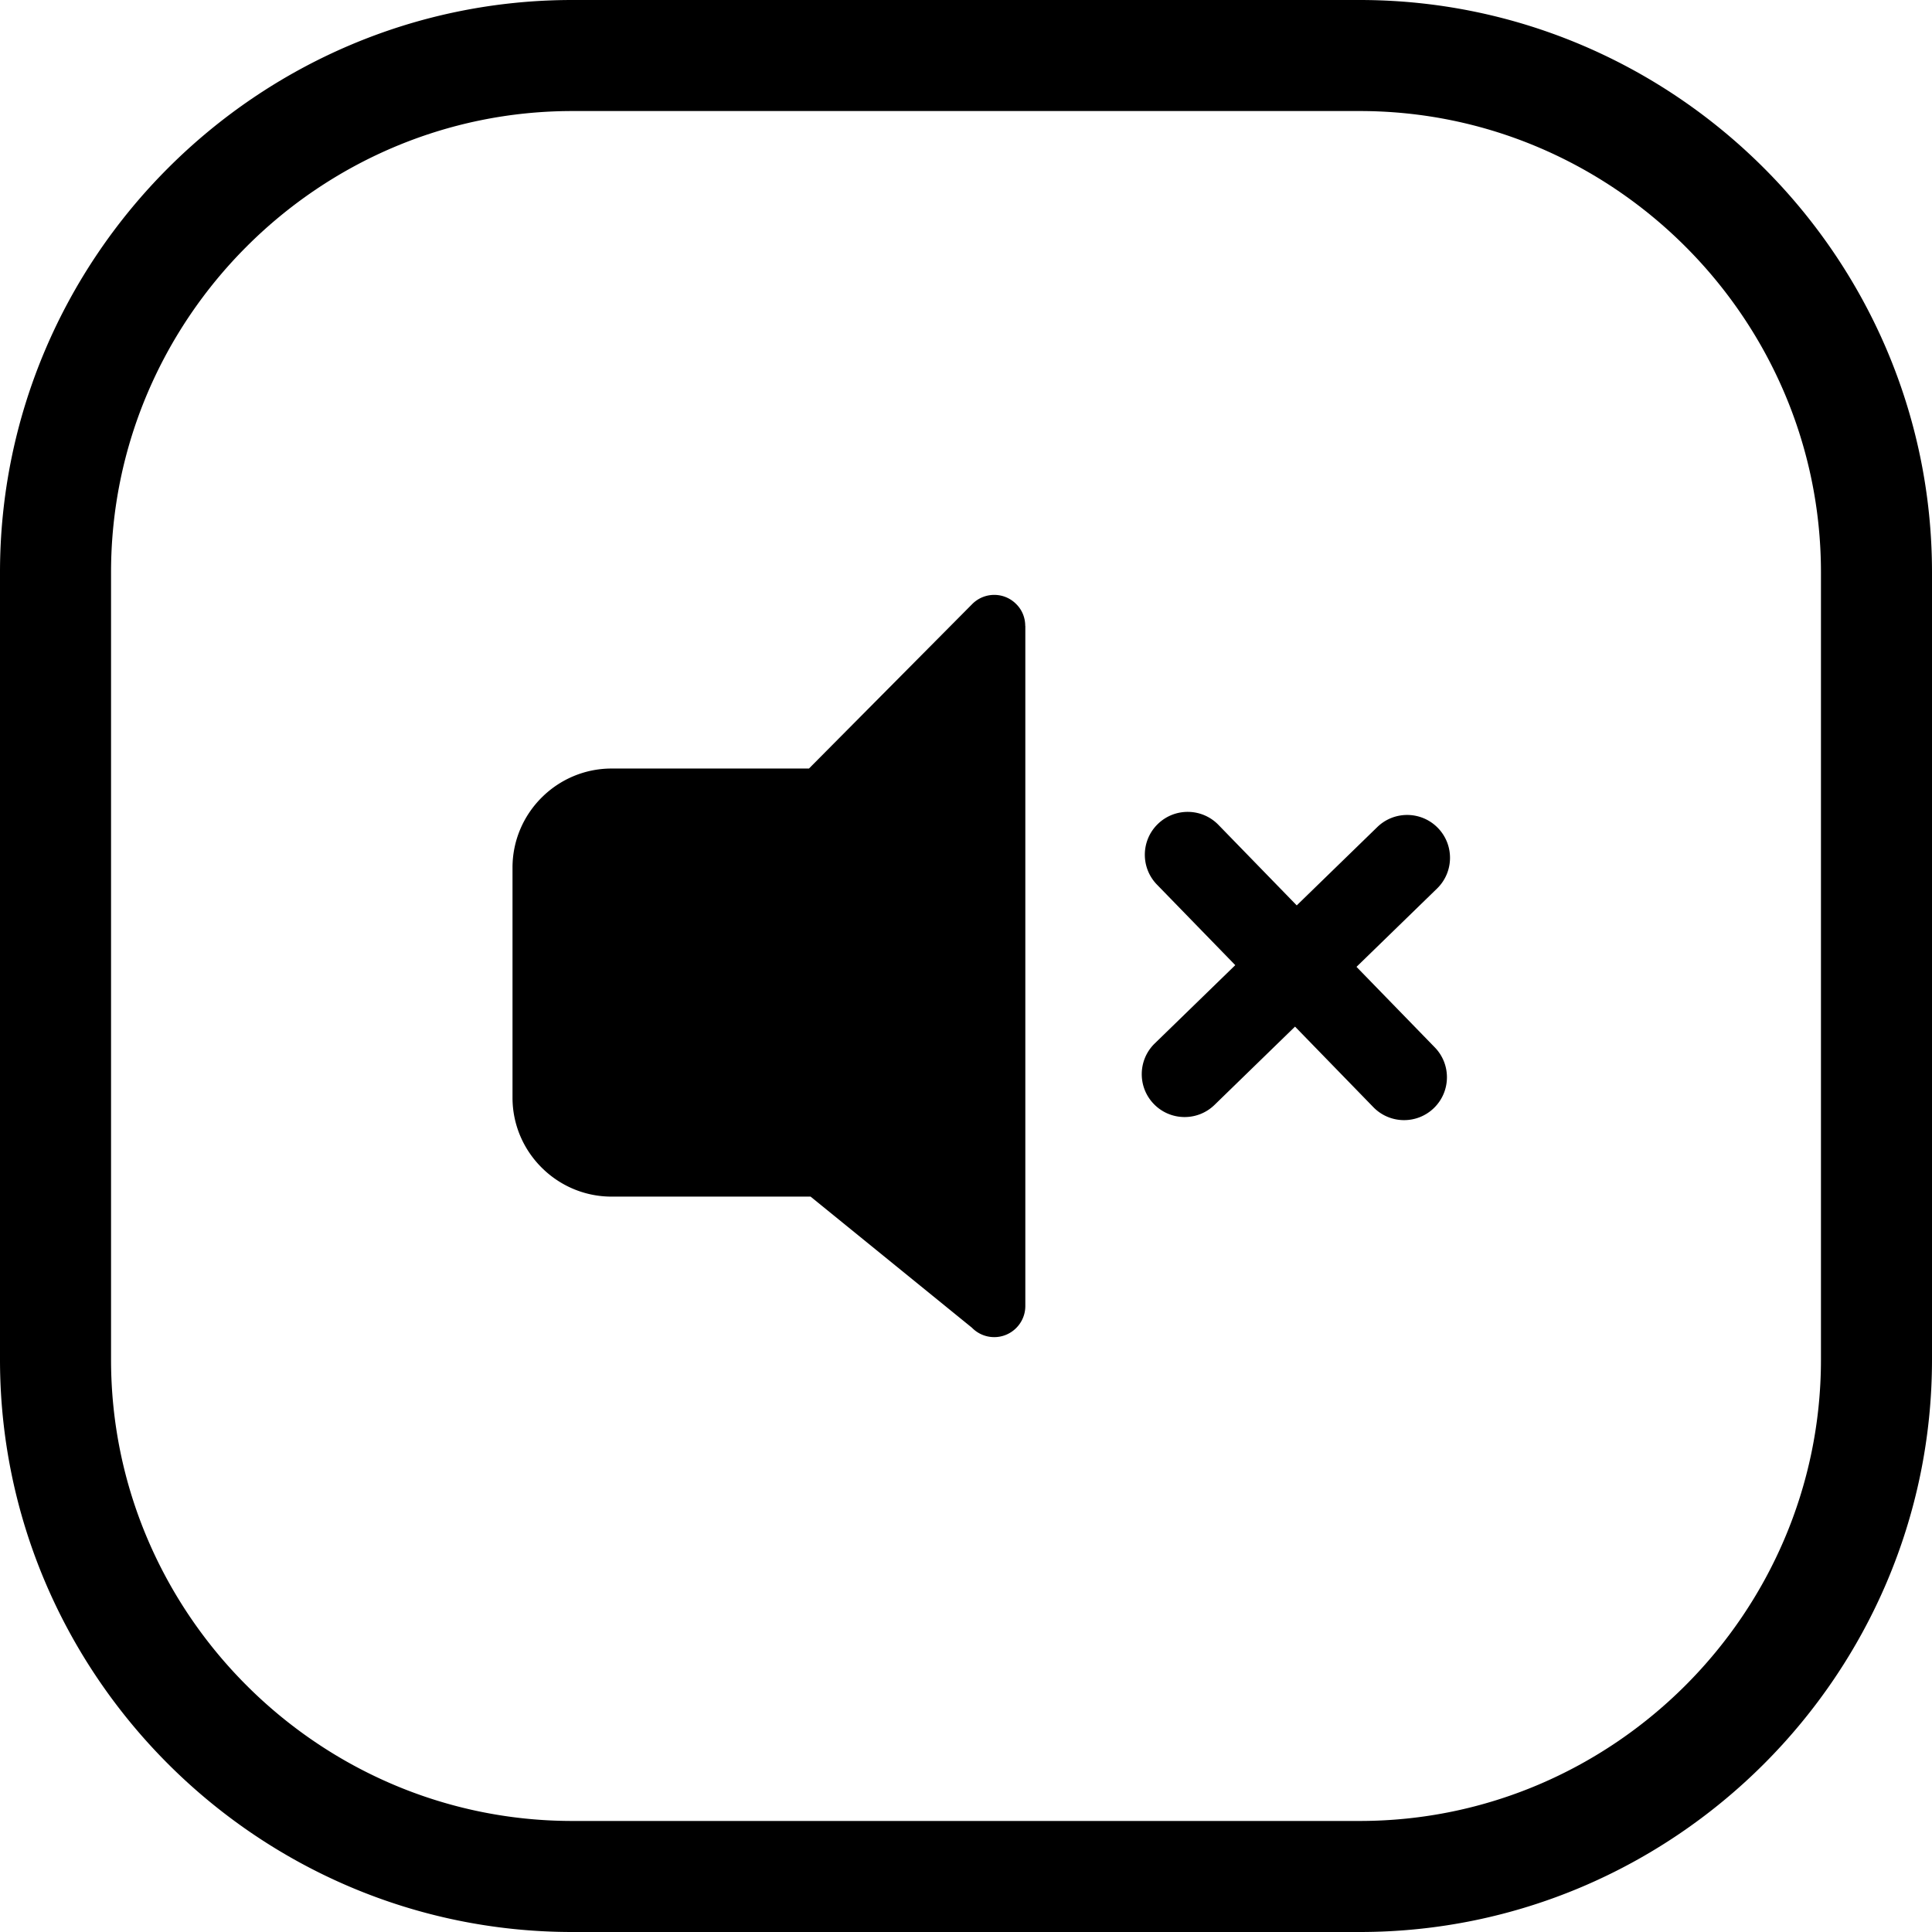
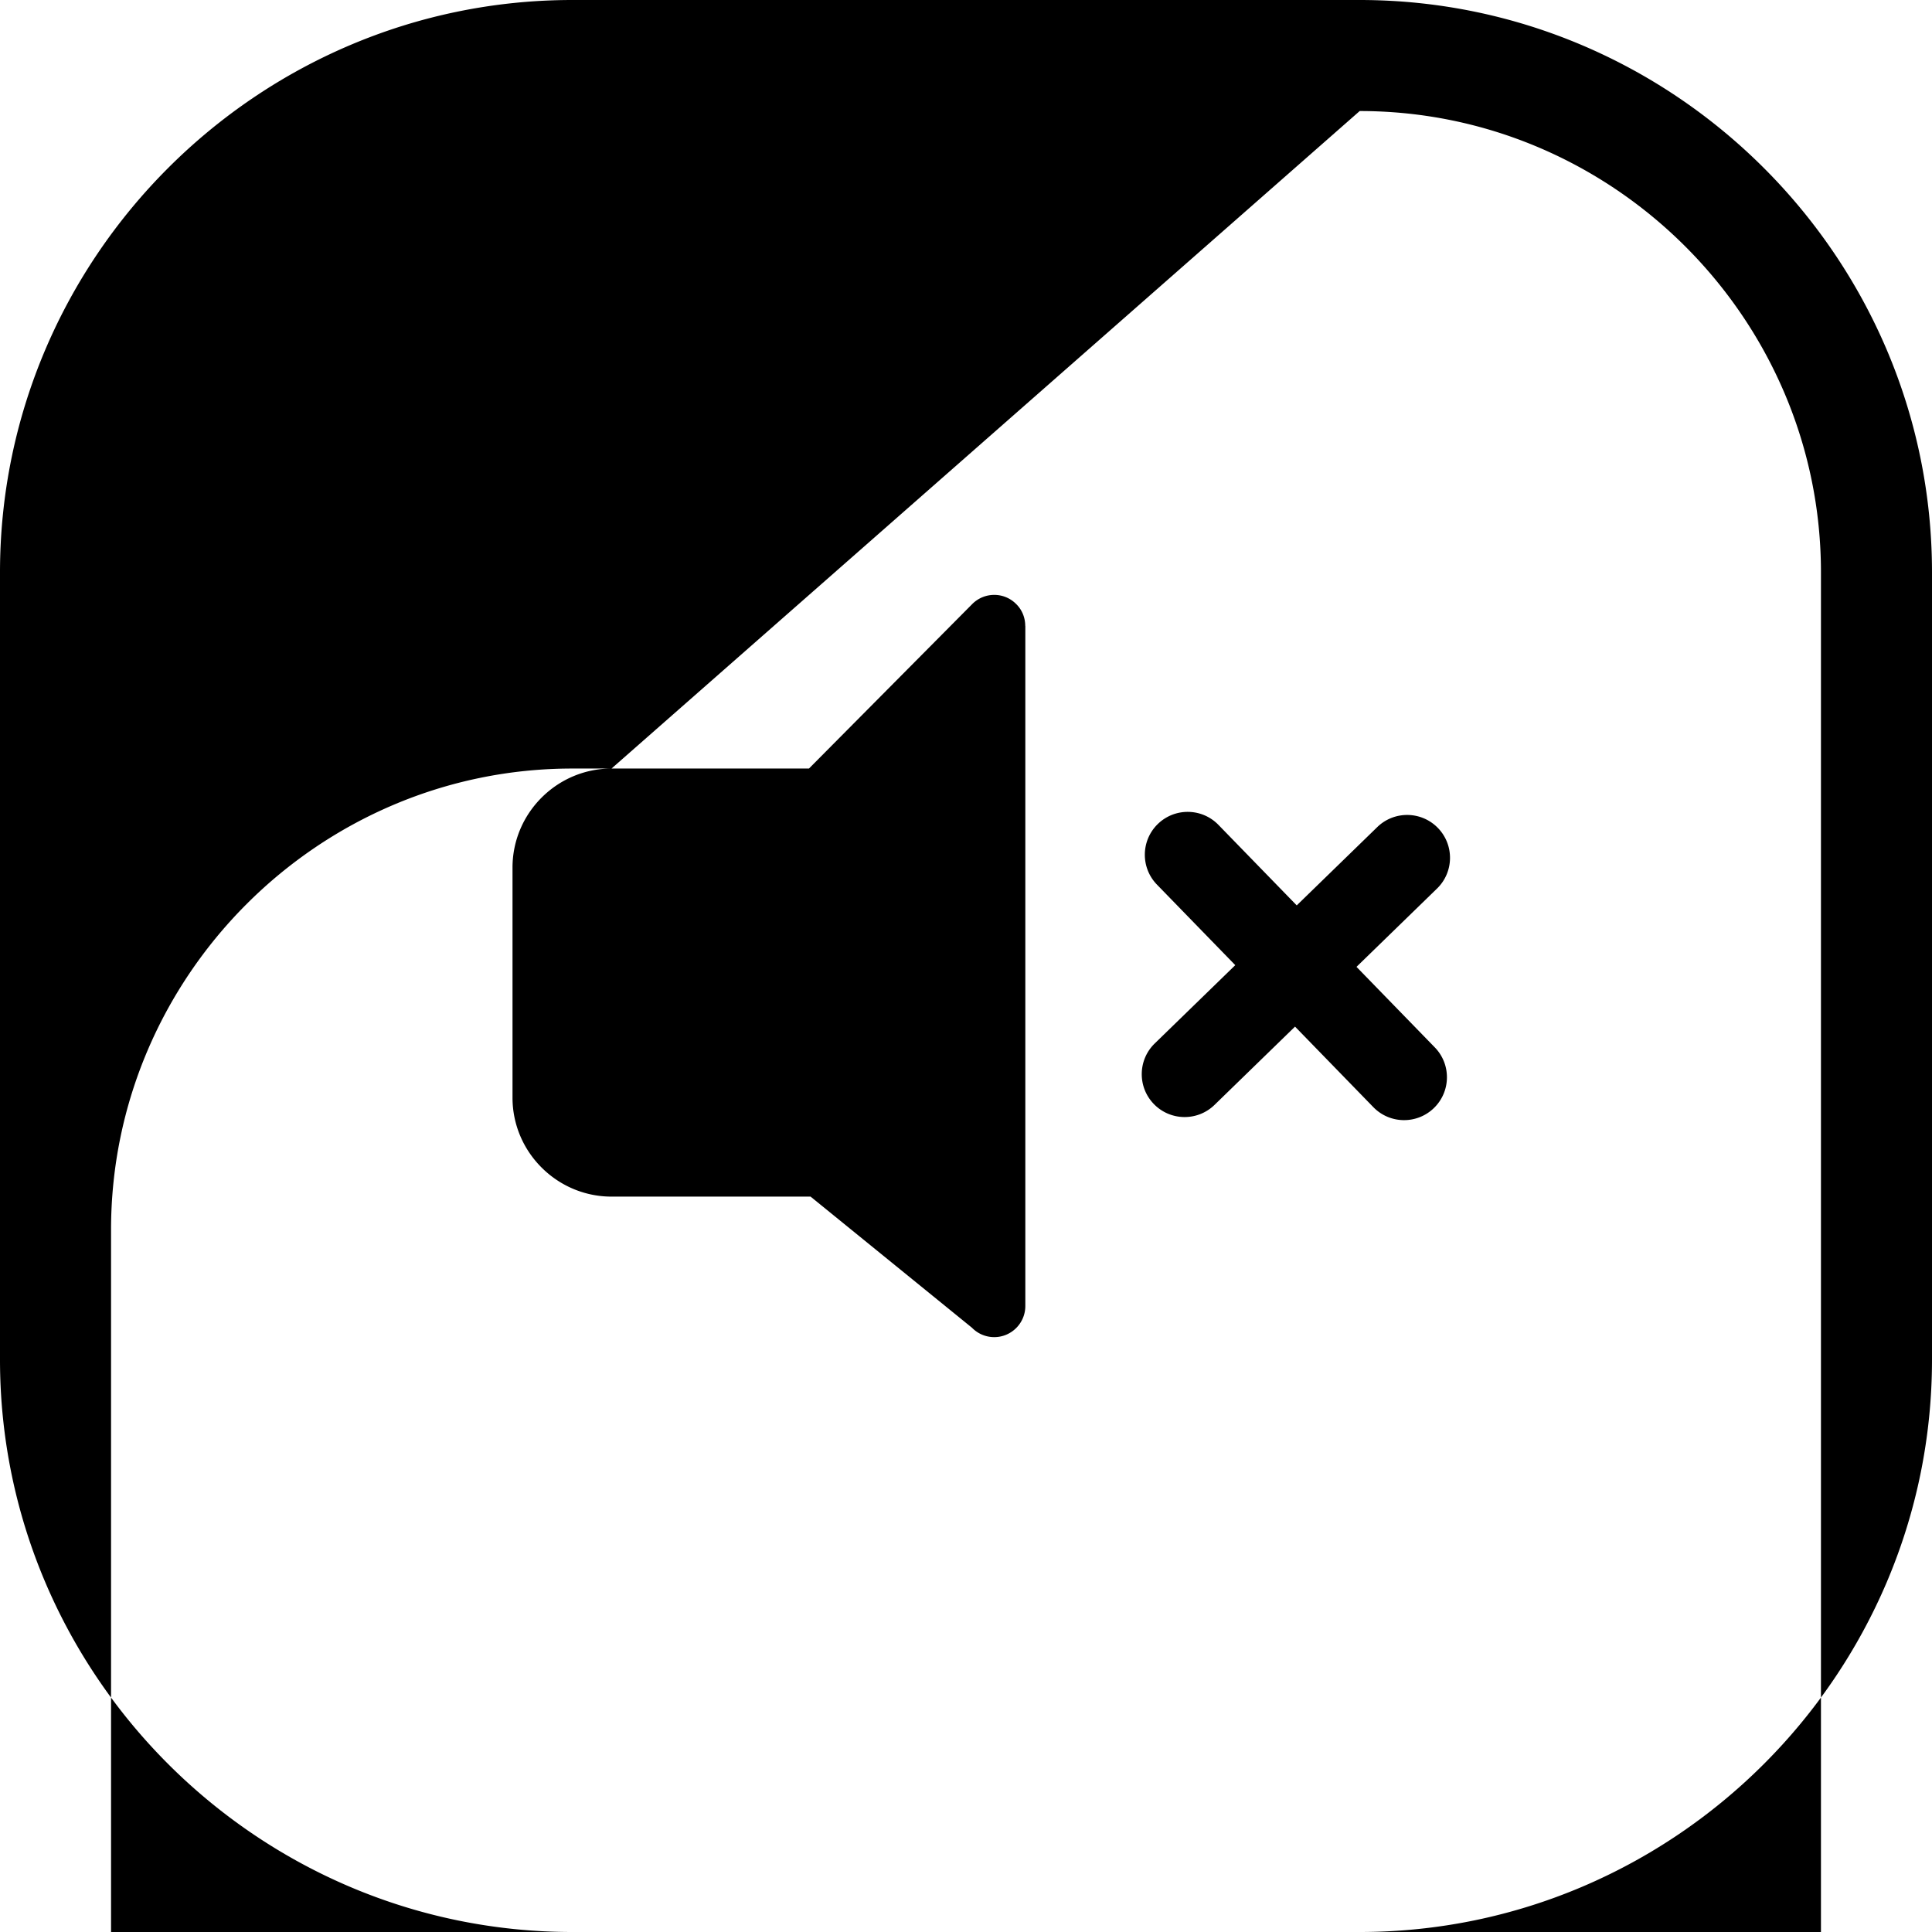
<svg xmlns="http://www.w3.org/2000/svg" shape-rendering="geometricPrecision" text-rendering="geometricPrecision" image-rendering="optimizeQuality" fill-rule="evenodd" clip-rule="evenodd" viewBox="0 0 512 512.001">
-   <path fill-rule="nonzero" d="M151.667 0h208.666c41.724 0 79.647 17.059 107.128 44.539C494.94 72.02 512 109.943 512 151.666v208.667c0 41.725-17.06 79.647-44.539 107.128-27.481 27.48-65.404 44.54-107.128 44.54H151.667c-41.724 0-79.647-17.06-107.128-44.54C17.06 439.98 0 402.058 0 360.333V151.666C0 109.943 17.06 72.02 44.539 44.539 72.02 17.059 109.943 0 151.667 0zm213.322 219.188c4.497-4.373 11.689-4.274 16.063.222 4.373 4.498 4.275 11.69-.223 16.064l-21.343 20.753 20.75 21.34c4.374 4.497 4.275 11.69-.222 16.063-4.498 4.374-11.69 4.275-16.064-.222l-20.753-21.344-21.34 20.75c-4.497 4.373-11.69 4.274-16.063-.223-4.374-4.497-4.275-11.69.222-16.063l21.343-20.752-20.75-21.34c-4.373-4.497-4.274-11.69.223-16.063 4.497-4.374 11.69-4.275 16.063.222l20.753 21.343 21.341-20.75zM162.06 203.671h52.324l43.277-43.602c3.208-3.207 8.396-3.233 11.603-.026 1.63 1.579 2.432 3.685 2.432 5.816h.026v180.247c0 4.536-3.685 8.246-8.248 8.246a8.227 8.227 0 01-5.888-2.482l-42.776-34.755h-52.75c-7.217 0-13.783-2.956-18.521-7.694-4.762-4.737-7.718-11.303-7.718-18.52v-60.99c0-7.217 2.956-13.784 7.694-18.52 4.93-4.932 11.563-7.72 18.545-7.72zM360.333 29.427H151.667c-33.601 0-64.159 13.757-86.321 35.918-22.161 22.162-35.918 52.721-35.918 86.321v208.667c0 33.602 13.757 64.16 35.918 86.322 22.162 22.161 52.72 35.918 86.321 35.918h208.666c33.601 0 64.159-13.757 86.321-35.918 22.161-22.162 35.918-52.72 35.918-86.322V151.666c0-33.6-13.757-64.159-35.918-86.321-22.162-22.161-52.72-35.918-86.321-35.918z" />
+   <path fill-rule="nonzero" d="M151.667 0h208.666c41.724 0 79.647 17.059 107.128 44.539C494.94 72.02 512 109.943 512 151.666v208.667c0 41.725-17.06 79.647-44.539 107.128-27.481 27.48-65.404 44.54-107.128 44.54H151.667c-41.724 0-79.647-17.06-107.128-44.54C17.06 439.98 0 402.058 0 360.333V151.666C0 109.943 17.06 72.02 44.539 44.539 72.02 17.059 109.943 0 151.667 0zm213.322 219.188c4.497-4.373 11.689-4.274 16.063.222 4.373 4.498 4.275 11.69-.223 16.064l-21.343 20.753 20.75 21.34c4.374 4.497 4.275 11.69-.222 16.063-4.498 4.374-11.69 4.275-16.064-.222l-20.753-21.344-21.34 20.75c-4.497 4.373-11.69 4.274-16.063-.223-4.374-4.497-4.275-11.69.222-16.063l21.343-20.752-20.75-21.34c-4.373-4.497-4.274-11.69.223-16.063 4.497-4.374 11.69-4.275 16.063.222l20.753 21.343 21.341-20.75zM162.06 203.671h52.324l43.277-43.602c3.208-3.207 8.396-3.233 11.603-.026 1.63 1.579 2.432 3.685 2.432 5.816h.026v180.247c0 4.536-3.685 8.246-8.248 8.246a8.227 8.227 0 01-5.888-2.482l-42.776-34.755h-52.75c-7.217 0-13.783-2.956-18.521-7.694-4.762-4.737-7.718-11.303-7.718-18.52v-60.99c0-7.217 2.956-13.784 7.694-18.52 4.93-4.932 11.563-7.72 18.545-7.72zH151.667c-33.601 0-64.159 13.757-86.321 35.918-22.161 22.162-35.918 52.721-35.918 86.321v208.667c0 33.602 13.757 64.16 35.918 86.322 22.162 22.161 52.72 35.918 86.321 35.918h208.666c33.601 0 64.159-13.757 86.321-35.918 22.161-22.162 35.918-52.72 35.918-86.322V151.666c0-33.6-13.757-64.159-35.918-86.321-22.162-22.161-52.72-35.918-86.321-35.918z" />
</svg>